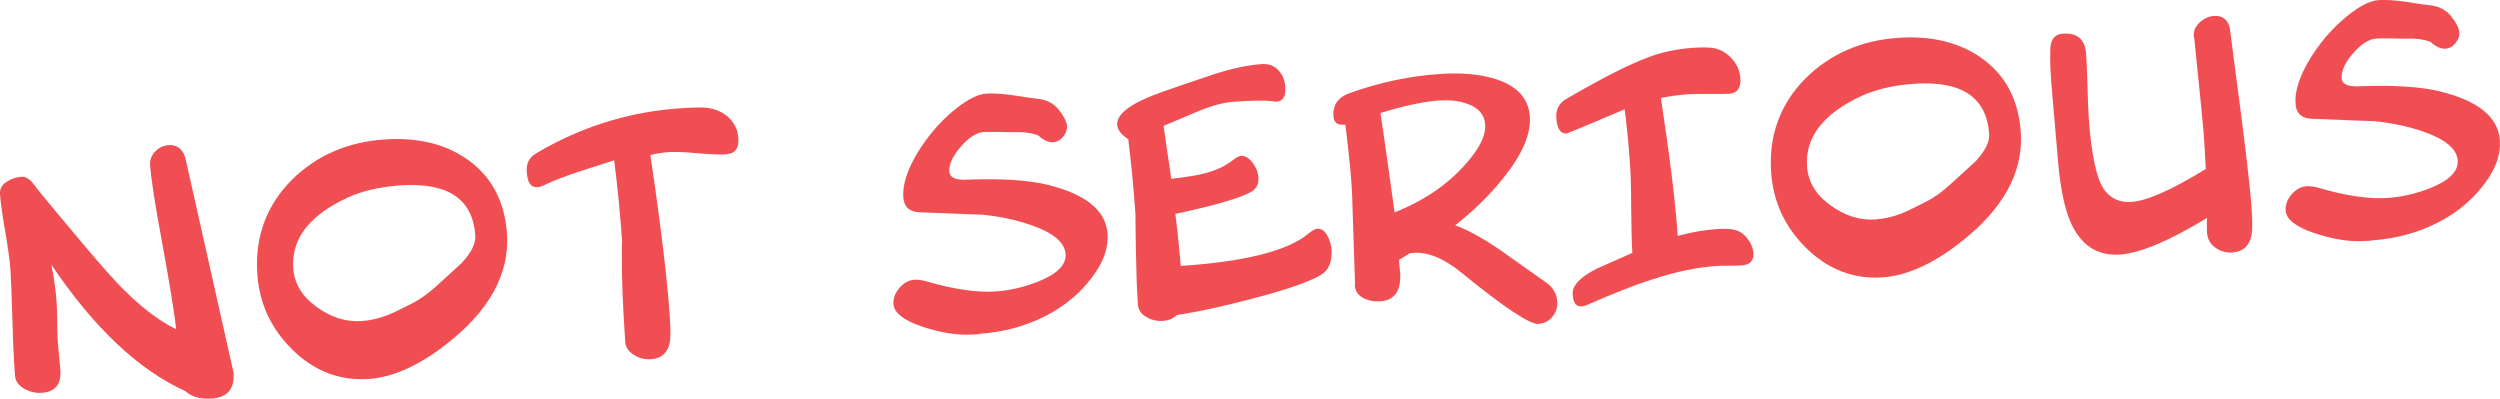
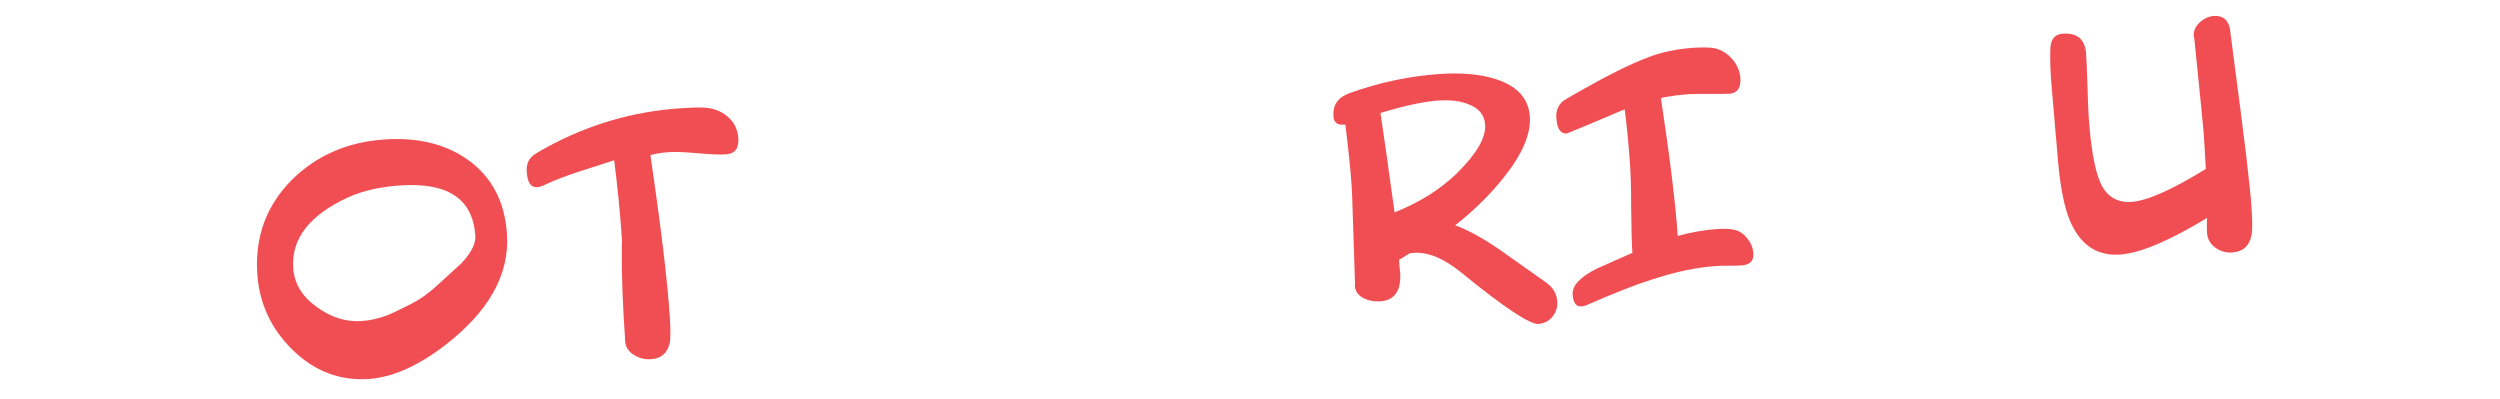
<svg xmlns="http://www.w3.org/2000/svg" id="Layer_3" viewBox="0 0 246.51 39.31">
  <defs>
    <style>.cls-1{fill:#f04e53;}</style>
  </defs>
  <g id="Layer_2">
    <g id="Type">
-       <path class="cls-1" d="M20.89,39.29c-1.16.08-2.03-.16-2.62-.73-4.62-2.09-9.03-6.25-13.21-12.47.27,1.33.45,2.61.53,3.84.03.4.04,1,.05,1.8,0,.8.03,1.41.05,1.83.02.33.06.82.13,1.47s.1,1.14.13,1.47c.09,1.4-.51,2.14-1.82,2.23-.6.04-1.15-.08-1.66-.35-.62-.34-.96-.79-.99-1.35l-.08-1.12c-.07-1.05-.13-2.62-.19-4.71-.06-2.09-.12-3.66-.19-4.71-.06-.83-.23-2.06-.51-3.68C.23,21.19.06,19.96,0,19.13c-.03-.51.19-.92.68-1.22.42-.28.9-.44,1.44-.48.44-.03.86.25,1.29.84.14.23.91,1.17,2.29,2.82,2.18,2.62,3.78,4.51,4.81,5.66,2.39,2.74,4.67,4.64,6.86,5.71-.15-1.46-.6-4.27-1.36-8.41-.71-3.81-1.11-6.41-1.21-7.79-.03-.51.14-.95.51-1.33s.83-.59,1.35-.62c.78-.05,1.32.36,1.61,1.23l4.76,21.21c.11,1.6-.61,2.45-2.15,2.55h.01Z" />
      <path class="cls-1" d="M49.99,23.04c.27,4.03-1.8,7.72-6.2,11.07-2.65,2.02-5.13,3.1-7.43,3.26-2.88.19-5.41-.79-7.57-2.93-2.09-2.08-3.23-4.56-3.42-7.45-.24-3.63.89-6.71,3.39-9.24,2.44-2.42,5.5-3.75,9.16-4,3.26-.22,6,.44,8.19,1.99,2.37,1.68,3.66,4.12,3.88,7.31h0ZM39.49,18.28c-2.03.14-3.77.54-5.21,1.2-3.77,1.75-5.56,4.06-5.37,6.95.1,1.51.86,2.78,2.29,3.82s2.9,1.51,4.42,1.41c.87-.06,1.73-.25,2.58-.58.35-.13,1.16-.51,2.41-1.15.83-.42,1.67-1.02,2.52-1.81.81-.73,1.6-1.46,2.39-2.18.95-1.03,1.4-1.92,1.35-2.69-.24-3.63-2.7-5.28-7.37-4.97h-.01Z" />
      <path class="cls-1" d="M71.65,15.22c-.63.04-1.58,0-2.84-.11-1.26-.11-2.2-.15-2.84-.11-.65.04-1.27.14-1.84.29,1.04,7.03,1.67,12.32,1.91,15.85.09,1.36.09,2.26-.01,2.71-.23.98-.84,1.51-1.85,1.57-.6.04-1.15-.1-1.65-.41-.55-.33-.85-.78-.89-1.36v-.11c-.23-3.37-.34-6.22-.33-8.56,0-.93.02-1.33.03-1.2-.18-2.65-.44-5.31-.78-7.98-.12.05-1.26.41-3.4,1.1-1.41.46-2.53.89-3.36,1.29-.35.17-.63.26-.83.27-.62.04-.96-.45-1.03-1.49-.05-.69.14-1.21.55-1.57.19-.18.67-.47,1.44-.89,4.15-2.25,8.52-3.52,13.13-3.83,1.36-.09,2.26-.11,2.7-.04.83.11,1.53.43,2.1.96.57.54.89,1.21.94,2.03.07,1-.32,1.52-1.18,1.58h.03Z" />
-       <path class="cls-1" d="M96.58,32.95c-.63.04-1.14.06-1.53.05-1.2-.03-2.55-.28-4.04-.77-1.88-.62-2.85-1.37-2.91-2.24-.04-.56.16-1.1.59-1.6.43-.5.93-.77,1.49-.81.34-.02.77.04,1.27.19,2.67.77,4.9,1.09,6.68.97,1.4-.09,2.8-.41,4.2-.96,1.9-.75,2.81-1.66,2.74-2.73-.08-1.16-1.24-2.12-3.47-2.88-1.47-.5-3.04-.83-4.71-1-.05,0-2.14-.07-6.24-.24-.99-.04-1.51-.54-1.58-1.48-.09-1.27.41-2.77,1.47-4.5.89-1.43,1.92-2.66,3.08-3.7,1.46-1.28,2.67-1.95,3.61-2.02.65-.04,1.51,0,2.58.15,1.38.22,2.24.34,2.57.37.92.1,1.64.52,2.16,1.25.42.57.64,1.04.67,1.4.03.38-.1.74-.38,1.08s-.61.52-.99.54c-.45.03-.94-.19-1.47-.67-.62-.25-1.47-.36-2.56-.32-.26,0-.72,0-1.39-.02-.59,0-1.05,0-1.39,0-.73.05-1.49.53-2.29,1.45-.8.92-1.18,1.74-1.13,2.47.04.56.58.83,1.64.79,3.45-.14,6.16.03,8.12.52,3.74.93,5.69,2.54,5.84,4.83.08,1.23-.31,2.49-1.17,3.77-1.23,1.83-2.9,3.28-5.01,4.35-1.97.99-4.12,1.56-6.44,1.72v.03Z" />
-       <path class="cls-1" d="M131.29,24.61c.08,1.22-.28,2.06-1.09,2.53-1.23.7-3.51,1.48-6.84,2.34-2.88.76-5.32,1.29-7.33,1.58-.34.35-.79.54-1.35.58-.62.04-1.16-.09-1.64-.38-.53-.29-.81-.73-.85-1.31v-.16c-.09-1.2-.15-2.99-.19-5.38s-.05-3.43-.03-3.13c-.16-2.45-.4-4.96-.72-7.55-.69-.45-1.06-.92-1.09-1.43-.07-1.11,1.45-2.2,4.56-3.28.89-.32,2.48-.86,4.78-1.63,1.85-.62,3.5-.97,4.93-1.07.65-.04,1.19.15,1.61.59s.65.99.7,1.66c.06.92-.22,1.41-.86,1.45-.04,0-.2,0-.5-.05-.7-.08-1.93-.06-3.71.06-1.03.07-2.21.39-3.54.95l-3.4,1.43.76,5.22c1.36-.15,2.42-.32,3.19-.51,1.16-.28,2.15-.74,2.94-1.37.31-.24.56-.36.74-.38.42-.03.82.22,1.2.74.32.45.5.91.53,1.39.04.63-.2,1.11-.72,1.42-1.11.62-3.6,1.34-7.48,2.17.18,1.3.36,3.01.54,5.13,6.33-.42,10.52-1.48,12.57-3.17.38-.32.67-.48.87-.5.42-.03.76.21,1.03.72.23.42.36.87.39,1.34h0Z" />
      <path class="cls-1" d="M151.73,31.95c-.87.06-3.43-1.64-7.66-5.09-1.7-1.38-3.25-2.02-4.66-1.93-.13,0-.26.03-.41.05-.26.16-.61.38-1.05.64l.04.6c.05.54.08.74.07.6.12,1.83-.53,2.8-1.96,2.89-.62.04-1.16-.06-1.63-.3-.57-.29-.86-.72-.88-1.28l.02-.14-.28-8.59c-.04-1.47-.27-3.84-.67-7.11h-.22c-.6.05-.92-.23-.96-.85-.07-1.11.47-1.86,1.62-2.27,2.97-1.06,5.94-1.68,8.92-1.88,2.12-.14,3.94.03,5.47.51,2.12.68,3.24,1.91,3.36,3.71.11,1.71-.74,3.69-2.55,5.96-1.34,1.69-2.95,3.28-4.82,4.75,1.29.46,2.79,1.29,4.51,2.48.78.55,2.29,1.61,4.51,3.19.65.47,1,1.08,1.05,1.84.04.56-.12,1.06-.47,1.49s-.8.67-1.35.71v.02ZM141.97,9.9c-1.54.1-3.49.52-5.85,1.24.33,2.18.79,5.45,1.39,9.8,2.45-.97,4.49-2.25,6.14-3.85,1.95-1.92,2.88-3.52,2.79-4.8-.06-.96-.62-1.63-1.67-2.02-.79-.31-1.72-.43-2.81-.36h.01Z" />
      <path class="cls-1" d="M170.45,9.24c-.42.03-1.05.03-1.9.02-.85,0-1.49,0-1.93.02-1,.07-1.95.19-2.85.38.88,5.81,1.44,10.34,1.66,13.6,1.34-.36,2.62-.59,3.83-.67.76-.05,1.32-.03,1.67.05.52.09.96.37,1.34.84.38.47.58.96.62,1.49.05.74-.33,1.14-1.15,1.2-.29.02-.71.03-1.25.03s-.96,0-1.26.03c-1.94.13-4.08.58-6.43,1.36-1.47.46-3.52,1.26-6.16,2.41-.28.13-.52.2-.7.21-.53.04-.82-.36-.87-1.17-.06-.89.75-1.74,2.42-2.57.78-.34,1.94-.86,3.47-1.54-.07-.98-.1-2.45-.12-4.4,0-1.96-.05-3.43-.12-4.4-.12-1.78-.29-3.56-.52-5.35-.14.05-1.17.48-3.08,1.3-1.7.71-2.58,1.07-2.63,1.08-.62.04-.96-.46-1.03-1.51-.05-.74.19-1.31.7-1.71.12-.1.83-.51,2.13-1.24,2.44-1.38,4.47-2.38,6.1-3,1.39-.55,2.93-.88,4.62-.99.92-.06,1.62-.04,2.08.05.69.17,1.27.54,1.74,1.09s.73,1.17.78,1.86c.07.98-.33,1.5-1.18,1.55l.02-.02Z" />
-       <path class="cls-1" d="M199.26,13.02c.27,4.03-1.8,7.72-6.2,11.07-2.65,2.02-5.13,3.1-7.43,3.26-2.88.19-5.41-.79-7.57-2.93-2.09-2.08-3.23-4.56-3.42-7.45-.24-3.63.89-6.71,3.39-9.24,2.44-2.42,5.5-3.75,9.16-4,3.26-.22,6,.44,8.19,1.99,2.37,1.68,3.66,4.12,3.88,7.31h0ZM188.76,8.26c-2.03.14-3.76.54-5.21,1.2-3.77,1.75-5.56,4.06-5.37,6.95.1,1.51.86,2.78,2.29,3.82s2.9,1.51,4.42,1.41c.87-.06,1.73-.25,2.58-.58.35-.13,1.16-.51,2.41-1.15.83-.42,1.67-1.02,2.52-1.81.81-.73,1.6-1.46,2.39-2.18.95-1.03,1.4-1.92,1.35-2.69-.24-3.63-2.7-5.28-7.37-4.97h-.01Z" />
      <path class="cls-1" d="M220.16,24.9c-.65.04-1.23-.12-1.73-.49-.5-.37-.77-.86-.81-1.47-.02-.25-.02-.74,0-1.45-3.73,2.27-6.59,3.47-8.58,3.61-2.18.15-3.77-.86-4.79-3.01-.64-1.36-1.07-3.39-1.31-6.09l-.61-7.09c-.15-1.63-.2-2.99-.16-4.09.03-.95.44-1.45,1.24-1.5,1.43-.1,2.2.57,2.29,2,.05.69.09,1.71.13,3.08.04,1.36.08,2.39.12,3.08.26,3.92.82,6.38,1.67,7.4.63.76,1.48,1.1,2.53,1.03,1.56-.1,4.01-1.19,7.35-3.25-.06-1.2-.13-2.39-.21-3.57,0-.2-.32-3.32-.93-9.36l-.04-.11c-.05-.52.13-.99.56-1.39s.91-.62,1.43-.66c.82-.05,1.34.34,1.56,1.18,0,.04.14,1.07.4,3.11,1.03,7.71,1.61,12.57,1.74,14.58.09,1.38.09,2.3,0,2.76-.22,1.05-.83,1.61-1.83,1.68v.02Z" />
-       <path class="cls-1" d="M233.85,23.73c-.64.04-1.14.06-1.53.05-1.2-.03-2.55-.28-4.04-.77-1.88-.62-2.85-1.37-2.91-2.24-.04-.56.16-1.1.59-1.6s.93-.77,1.49-.81c.34-.02.77.04,1.27.19,2.67.77,4.9,1.09,6.68.97,1.4-.09,2.8-.41,4.2-.96,1.9-.75,2.81-1.66,2.74-2.73-.08-1.16-1.24-2.12-3.47-2.88-1.47-.5-3.04-.83-4.71-1-.05,0-2.14-.07-6.24-.24-.99-.04-1.51-.54-1.57-1.48-.09-1.27.41-2.77,1.47-4.5.89-1.43,1.92-2.66,3.09-3.7,1.46-1.28,2.66-1.95,3.61-2.02.65-.04,1.51,0,2.58.15,1.38.22,2.24.34,2.57.37.92.1,1.64.52,2.16,1.25.42.57.65,1.04.67,1.4.03.38-.1.74-.38,1.08s-.61.52-.99.54c-.45.03-.94-.19-1.47-.67-.62-.25-1.47-.36-2.56-.32-.26,0-.72,0-1.39-.02-.59-.02-1.05-.01-1.39.01-.73.05-1.49.53-2.29,1.45-.8.92-1.18,1.74-1.13,2.47.04.56.58.83,1.64.79,3.45-.14,6.16.03,8.12.52,3.74.93,5.69,2.54,5.84,4.83.08,1.23-.31,2.49-1.17,3.77-1.23,1.83-2.9,3.28-5.01,4.35-1.97.99-4.12,1.56-6.44,1.72l-.03.03Z" />
    </g>
  </g>
</svg>